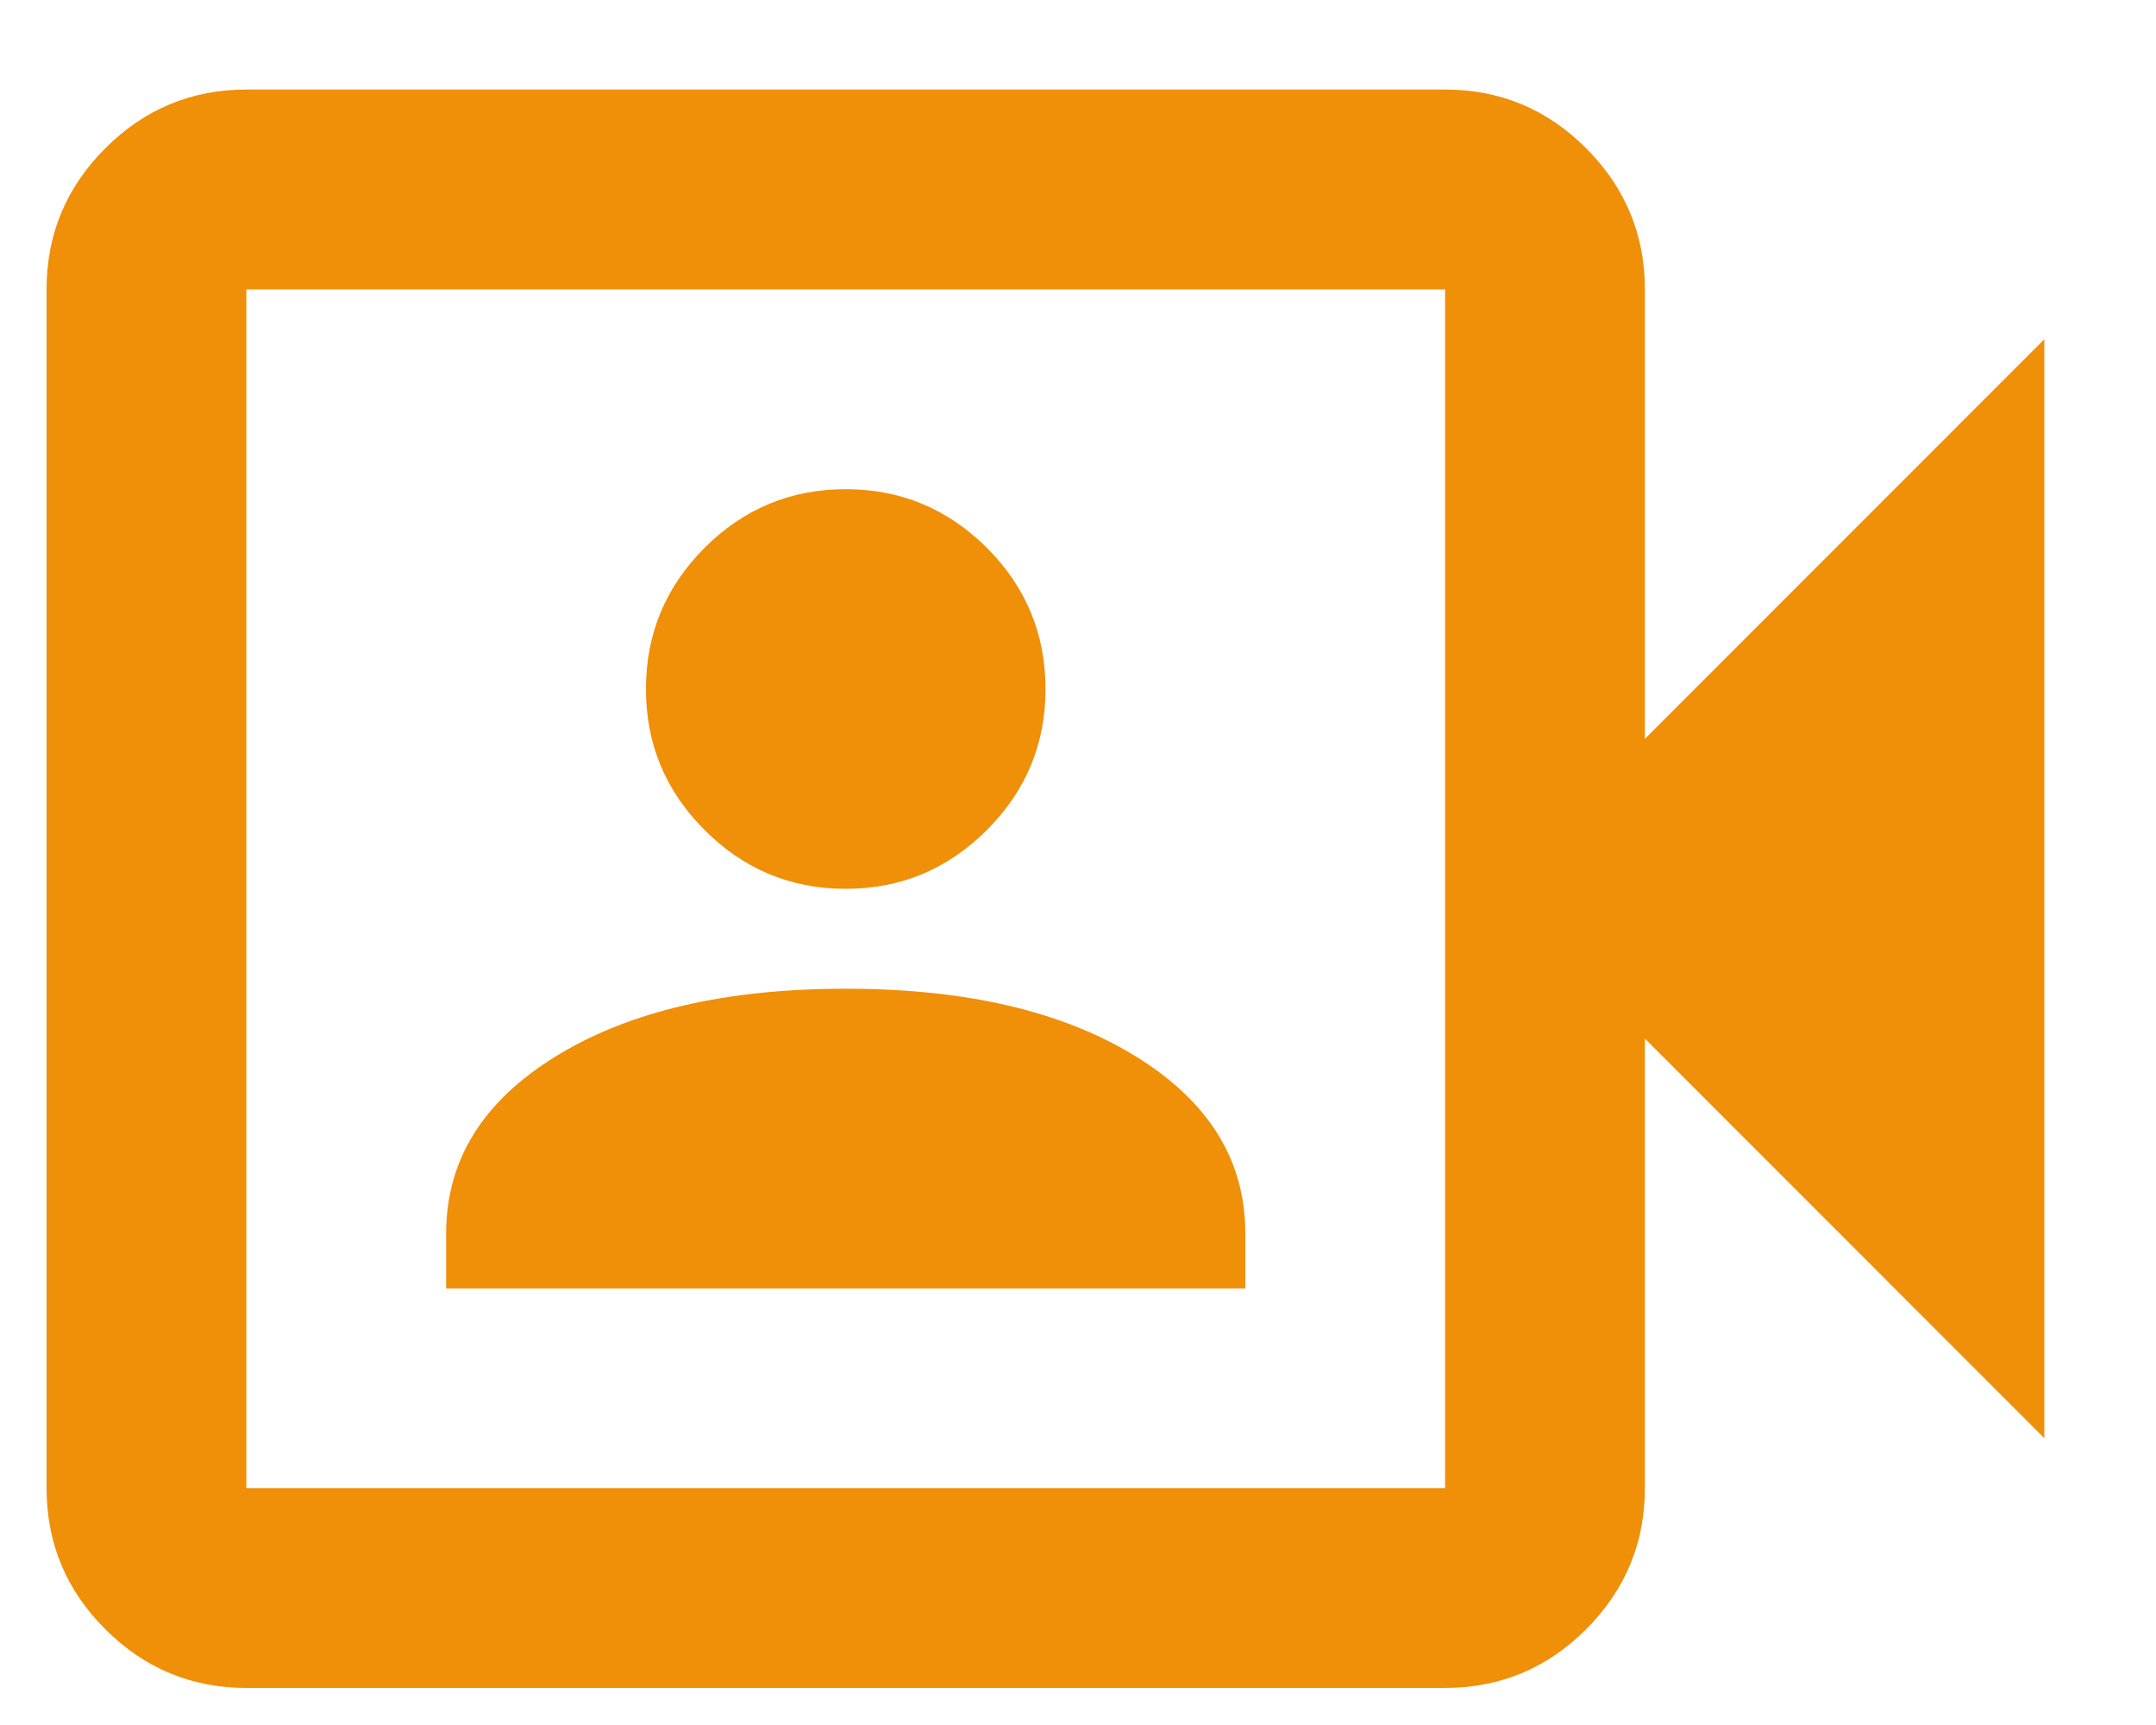
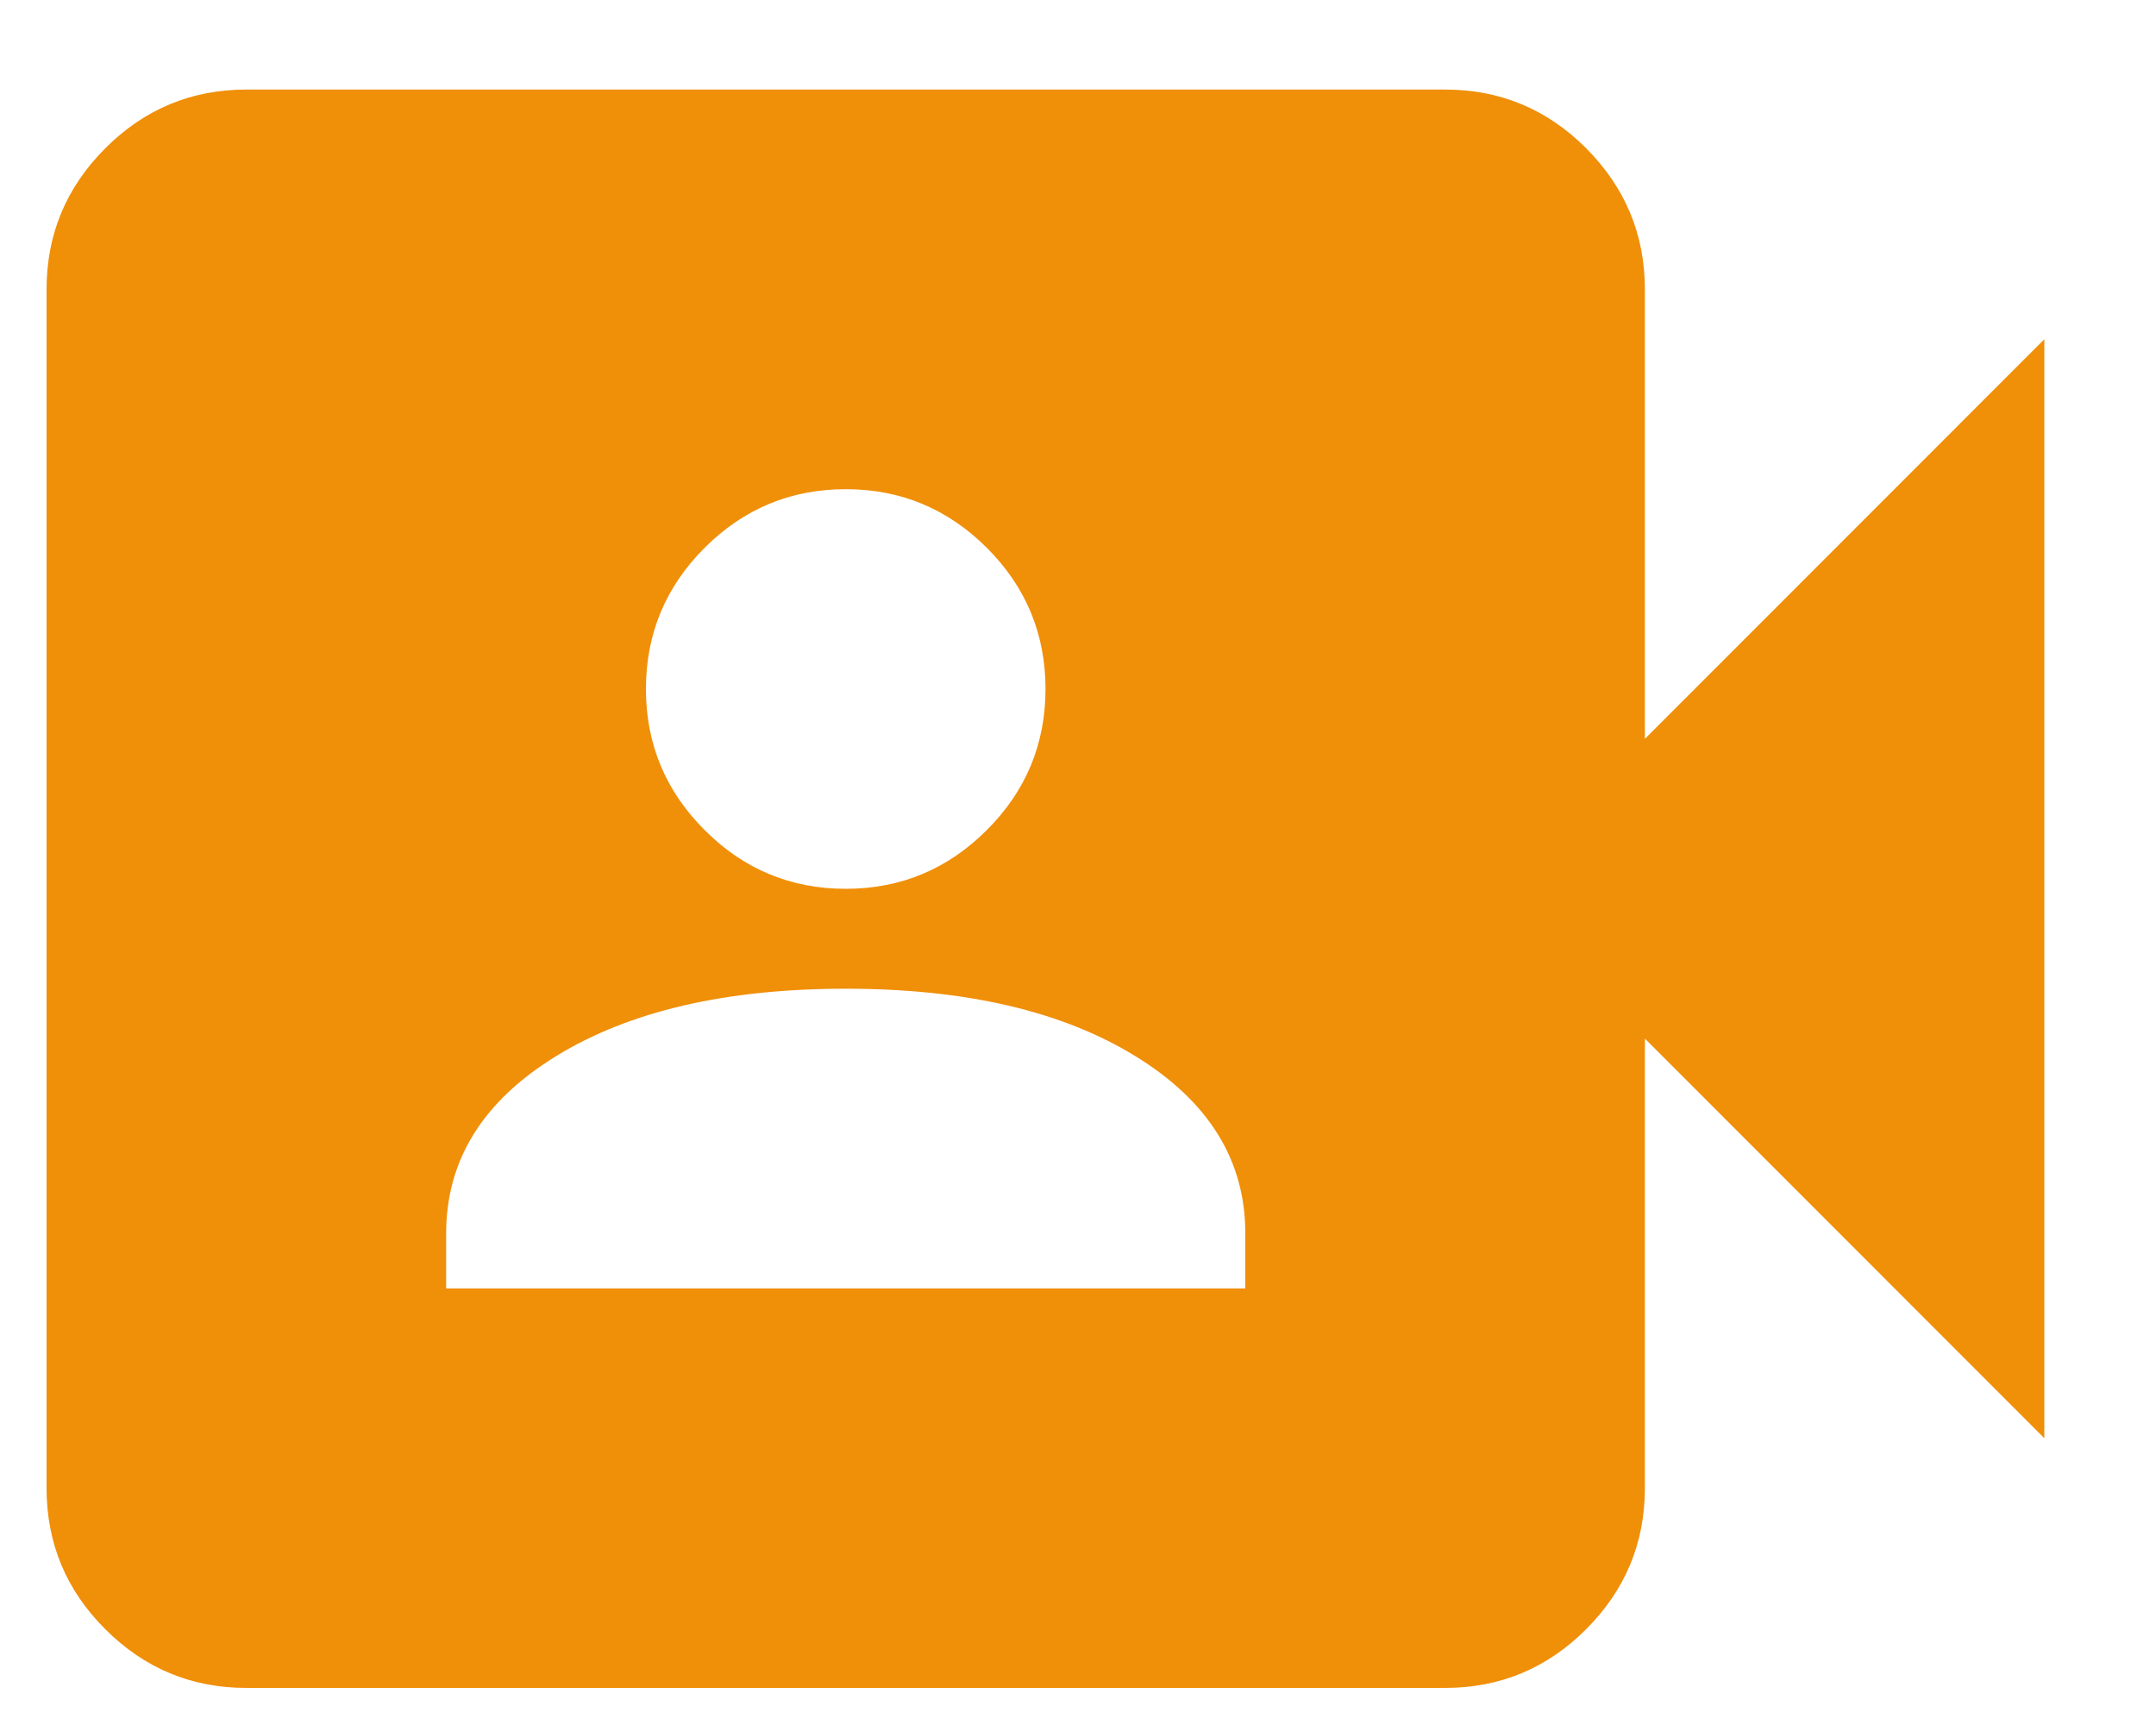
<svg xmlns="http://www.w3.org/2000/svg" width="15" height="12" viewBox="0 0 15 12" fill="none">
-   <path d="M3.104 8.963H8.664V8.58C8.664 8.071 8.409 7.66 7.899 7.347C7.39 7.034 6.718 6.878 5.884 6.878C5.05 6.878 4.378 7.034 3.869 7.347C3.359 7.66 3.104 8.071 3.104 8.58V8.963ZM5.884 6.183C6.266 6.183 6.593 6.047 6.866 5.774C7.138 5.502 7.274 5.175 7.274 4.793C7.274 4.411 7.138 4.083 6.866 3.811C6.593 3.539 6.266 3.403 5.884 3.403C5.502 3.403 5.174 3.539 4.902 3.811C4.63 4.083 4.494 4.411 4.494 4.793C4.494 5.175 4.63 5.502 4.902 5.774C5.174 6.047 5.502 6.183 5.884 6.183ZM1.714 11.742C1.332 11.742 1.005 11.606 0.733 11.334C0.46 11.062 0.324 10.735 0.324 10.352V2.013C0.324 1.631 0.46 1.304 0.733 1.031C1.005 0.759 1.332 0.623 1.714 0.623H10.054C10.436 0.623 10.763 0.759 11.035 1.031C11.307 1.304 11.444 1.631 11.444 2.013V5.14L14.223 2.36V10.005L11.444 7.225V10.352C11.444 10.735 11.307 11.062 11.035 11.334C10.763 11.606 10.436 11.742 10.054 11.742H1.714ZM1.714 10.352H10.054V2.013H1.714V10.352Z" fill="#F08F08" />
+   <path d="M3.104 8.963H8.664V8.58C8.664 8.071 8.409 7.66 7.899 7.347C7.39 7.034 6.718 6.878 5.884 6.878C5.05 6.878 4.378 7.034 3.869 7.347C3.359 7.66 3.104 8.071 3.104 8.58V8.963ZM5.884 6.183C6.266 6.183 6.593 6.047 6.866 5.774C7.138 5.502 7.274 5.175 7.274 4.793C7.274 4.411 7.138 4.083 6.866 3.811C6.593 3.539 6.266 3.403 5.884 3.403C5.502 3.403 5.174 3.539 4.902 3.811C4.63 4.083 4.494 4.411 4.494 4.793C4.494 5.175 4.63 5.502 4.902 5.774C5.174 6.047 5.502 6.183 5.884 6.183ZM1.714 11.742C1.332 11.742 1.005 11.606 0.733 11.334C0.46 11.062 0.324 10.735 0.324 10.352V2.013C0.324 1.631 0.46 1.304 0.733 1.031C1.005 0.759 1.332 0.623 1.714 0.623H10.054C10.436 0.623 10.763 0.759 11.035 1.031C11.307 1.304 11.444 1.631 11.444 2.013V5.14L14.223 2.36V10.005L11.444 7.225V10.352C11.444 10.735 11.307 11.062 11.035 11.334C10.763 11.606 10.436 11.742 10.054 11.742H1.714ZM1.714 10.352H10.054V2.013V10.352Z" fill="#F08F08" />
</svg>